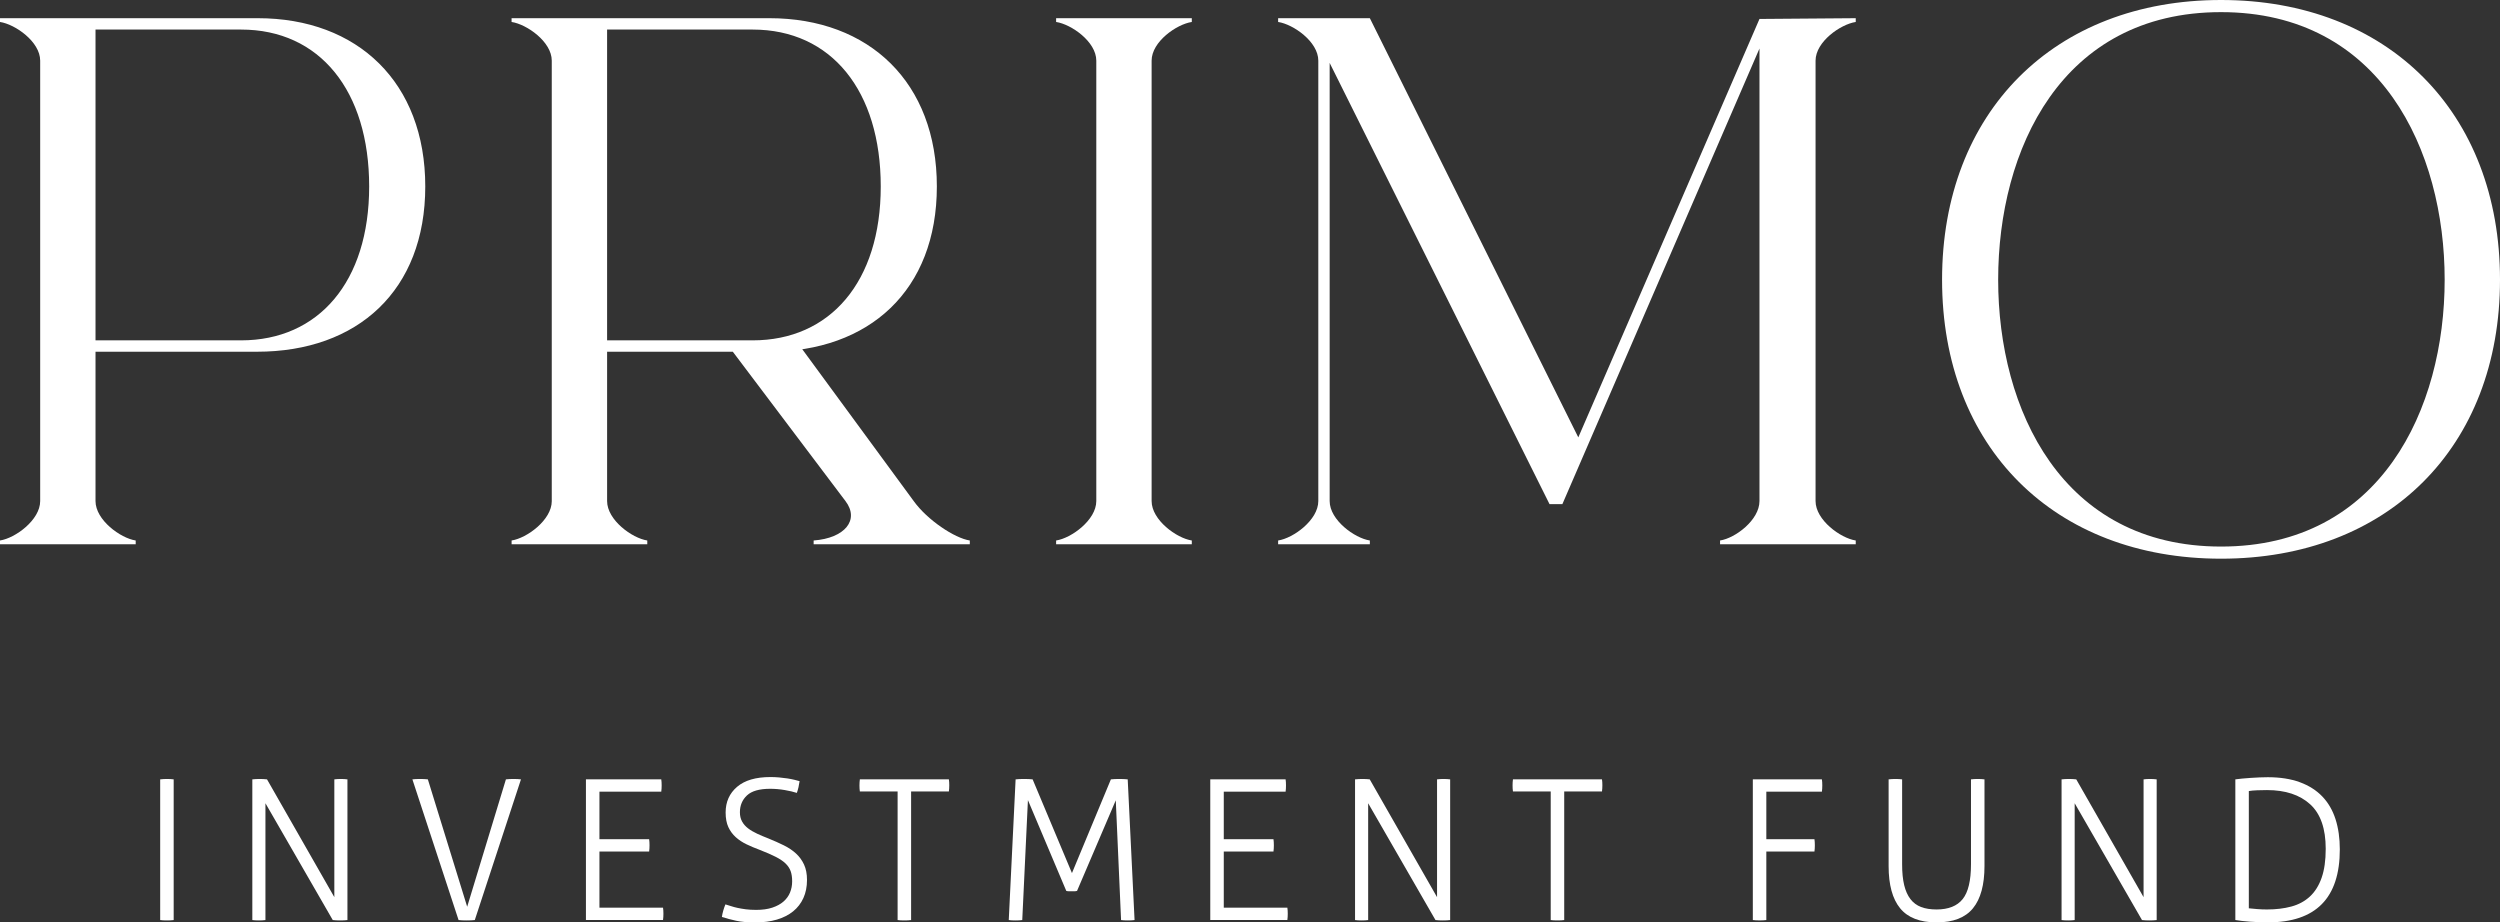
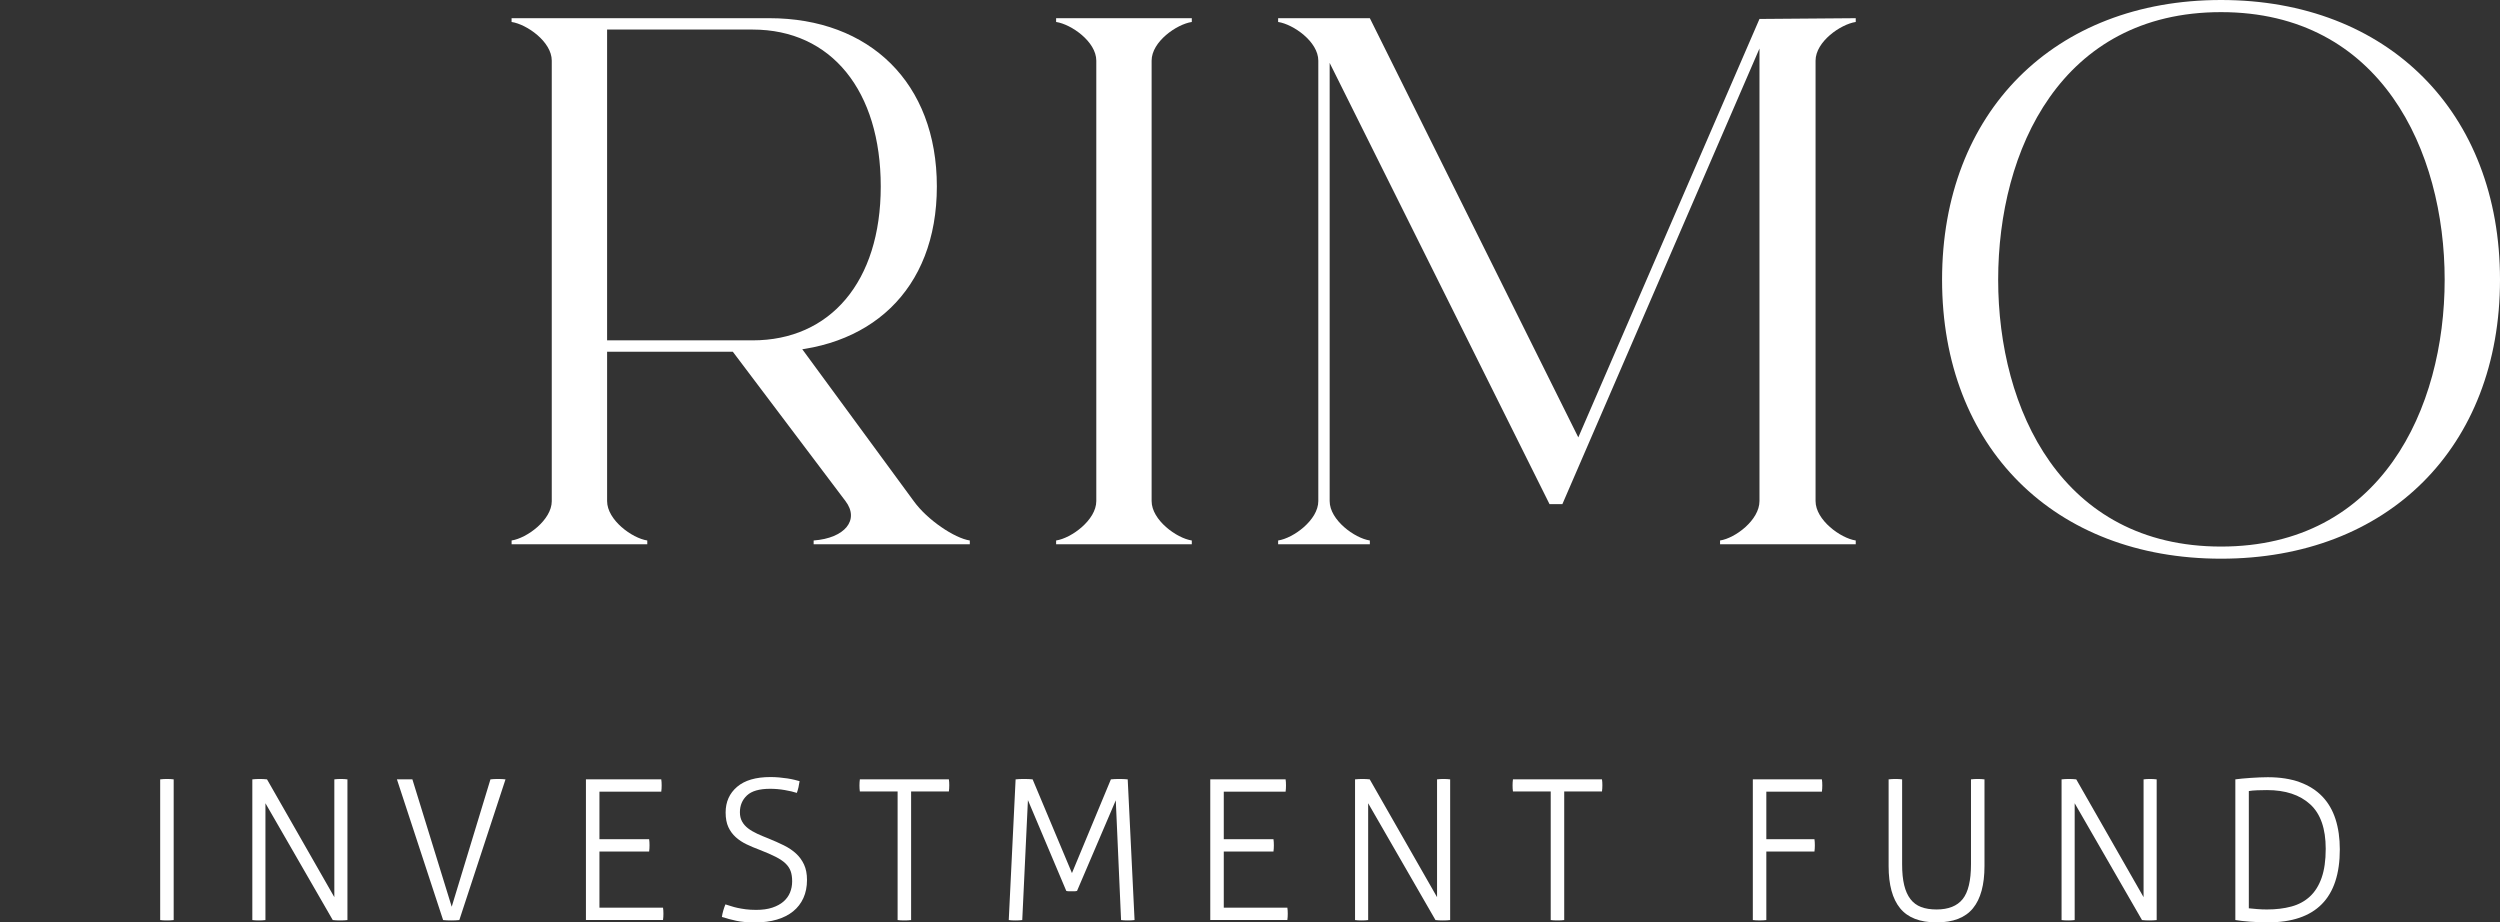
<svg xmlns="http://www.w3.org/2000/svg" id="Camada_2" viewBox="0 0 1605.22 592.26">
  <rect x="0" y="0" width="1605.22" height="592.26" fill="#333333" stroke="none" />
  <defs>
    <style>.cls-1{fill:#fff;}</style>
  </defs>
  <g id="Camada_1-2">
-     <path class="cls-1" d="M25.8,321.73V38.94C25.8,26.77,9.74,15.58,0,14.11v-2.43h165.49c64.25,0,107.57,41.37,107.57,108.05s-43.32,106.11-108.06,106.11H61.33v95.89c0,12.17,16.06,23.85,25.8,25.31v2.43H0v-2.43c9.74-1.46,25.8-13.14,25.8-25.31ZM61.33,218.54h93.45c49.65,0,82.26-37.48,82.26-98.81s-31.64-100.75-82.26-100.75H61.33v199.56Z" />
    <path class="cls-1" d="M354.28,321.73V38.94c0-12.17-16.06-23.36-25.8-24.83v-2.43h165.49c64.25,0,107.57,41.37,107.57,108.05s-43.32,106.11-108.06,106.11h-103.67v95.89c0,12.17,16.06,23.85,25.8,25.31v2.43h-87.12v-2.43c9.74-1.46,25.8-13.14,25.8-25.31ZM389.81,218.54h93.45c49.65,0,82.26-37.48,82.26-98.81s-31.64-100.75-82.26-100.75h-93.45v199.56ZM512.41,220.53l74.27,101.2c8.76,12.17,26.28,23.85,36.02,25.31v2.43h-100.27v-2.43c19.96-1.46,29.69-13.14,20.44-25.31l-77.84-103.19" />
    <path class="cls-1" d="M765.24,347.04v2.43h-87.12v-2.43c9.74-1.46,25.8-13.14,25.8-25.31V38.94c0-12.17-16.06-23.36-25.8-24.83v-2.43h87.12v2.43c-9.73,1.46-25.8,12.66-25.8,24.83v282.79c0,12.17,16.06,23.85,25.8,25.31Z" />
    <path class="cls-1" d="M879.56,347.04v2.43h-58.89v-2.43c9.74-1.46,25.8-13.14,25.8-25.31V38.94c0-12.17-16.06-23.36-25.8-24.83v-2.43h58.89l133.85,269.16L1129.74,12.17l61.81-.49v2.43c-9.73,1.46-25.8,12.66-25.8,24.83v282.79c0,12.17,16.06,23.85,25.8,25.31v2.43h-87.12v-2.43c9.73-1.46,25.31-13.14,25.31-25.31V31.15l-126.55,292.53h-8.27L853.76,40.4v281.33c0,12.17,16.06,23.85,25.8,25.31Z" />
    <path class="cls-1" d="M1426.1,0c107.08,0,179.12,72.04,179.12,179.61s-72.04,179.12-179.12,179.12-179.12-71.55-179.12-179.12S1319.01,0,1426.1,0ZM1426.1,350.94c102.7,0,143.59-88.59,143.59-171.33S1528.8,7.79,1426.1,7.79s-143.1,88.59-143.1,171.82,40.89,171.33,143.1,171.33Z" />
    <path class="cls-1" d="M102.85,500.42c.59-.08,1.3-.15,2.14-.19.84-.04,1.59-.06,2.26-.06.75,0,1.51.02,2.26.06s1.42.11,2.01.19v90.33c-.59.08-1.26.15-2.01.19s-1.51.06-2.26.06c-.84,0-1.65-.02-2.45-.06-.8-.04-1.44-.11-1.95-.19v-90.33Z" />
    <path class="cls-1" d="M162.03,500.42c.59-.08,1.36-.15,2.32-.19.96-.04,1.78-.06,2.45-.06s1.46.02,2.39.06,1.68.11,2.26.19l43.22,75.63v-75.63c.59-.08,1.23-.15,1.95-.19.71-.04,1.44-.06,2.2-.06.67,0,1.4.02,2.2.06.79.04,1.49.11,2.07.19v90.33c-.5.08-1.24.15-2.2.19-.96.04-1.82.06-2.58.06-.67,0-1.47-.02-2.39-.06-.92-.04-1.68-.11-2.26-.19l-43.22-75v75c-.59.08-1.24.15-1.95.19-.71.04-1.44.06-2.2.06-.84,0-1.63-.02-2.39-.06s-1.38-.11-1.88-.19v-90.33Z" />
-     <path class="cls-1" d="M264.79,500.42c.5-.08,1.24-.15,2.2-.19.96-.04,1.86-.06,2.7-.06.75,0,1.63.02,2.64.06,1,.04,1.8.11,2.39.19l25.25,81.79,24.87-81.79c.67-.08,1.44-.15,2.32-.19s1.7-.06,2.45-.06c.84,0,1.74.02,2.7.06.96.04,1.7.11,2.2.19l-29.65,90.33c-.59.08-1.43.15-2.51.19-1.09.04-2.01.06-2.76.06-.84,0-1.76-.02-2.76-.06s-1.8-.11-2.39-.19l-29.65-90.33Z" />
+     <path class="cls-1" d="M264.79,500.42l25.25,81.79,24.87-81.79c.67-.08,1.44-.15,2.32-.19s1.7-.06,2.45-.06c.84,0,1.74.02,2.7.06.96.04,1.7.11,2.2.19l-29.65,90.33c-.59.08-1.43.15-2.51.19-1.09.04-2.01.06-2.76.06-.84,0-1.76-.02-2.76-.06s-1.8-.11-2.39-.19l-29.65-90.33Z" />
    <path class="cls-1" d="M376.22,500.42h48.37c.08.5.14,1.11.19,1.82.04.72.06,1.4.06,2.07,0,.59-.02,1.28-.06,2.07-.04.8-.11,1.44-.19,1.95h-39.7v30.53h31.91c.08.5.15,1.11.19,1.82.04.71.06,1.4.06,2.07,0,.59-.02,1.28-.06,2.07s-.11,1.44-.19,1.95h-31.91v36.05h40.83c.08.5.15,1.11.19,1.82s.06,1.4.06,2.07c0,.59-.02,1.28-.06,2.07s-.11,1.44-.19,1.95h-49.5v-90.33Z" />
    <path class="cls-1" d="M465.8,580.7c1.17.34,2.39.71,3.64,1.13,1.26.42,2.66.8,4.21,1.13,1.55.33,3.28.63,5.21.88,1.93.25,4.15.38,6.66.38,4.02,0,7.48-.48,10.36-1.44,2.89-.96,5.28-2.26,7.16-3.89,1.89-1.64,3.29-3.56,4.21-5.78.92-2.22,1.38-4.63,1.38-7.22s-.31-4.67-.94-6.47c-.63-1.8-1.72-3.46-3.27-4.96-1.55-1.51-3.69-2.95-6.41-4.33-2.72-1.38-6.14-2.87-10.24-4.46-2.93-1.09-5.72-2.26-8.35-3.52-2.64-1.26-4.96-2.79-6.97-4.59-2.01-1.8-3.6-3.96-4.77-6.47-1.17-2.51-1.76-5.65-1.76-9.42,0-6.78,2.45-12.27,7.35-16.46,4.9-4.19,12.04-6.28,21.42-6.28,1.84,0,3.71.08,5.59.25,1.88.17,3.64.38,5.28.63,1.63.25,3.14.55,4.52.88,1.38.34,2.49.63,3.33.88-.17,1.25-.4,2.53-.69,3.83-.29,1.3-.65,2.53-1.07,3.71-2.01-.67-4.59-1.28-7.73-1.82-3.14-.54-6.26-.82-9.36-.82-6.95,0-11.94,1.42-14.95,4.27-3.02,2.85-4.52,6.45-4.52,10.81,0,2.26.46,4.23,1.38,5.9.92,1.68,2.2,3.14,3.83,4.4,1.63,1.25,3.58,2.41,5.84,3.45,2.26,1.05,4.69,2.07,7.29,3.08,3.52,1.43,6.8,2.89,9.86,4.4,3.06,1.51,5.67,3.27,7.85,5.28,2.18,2.01,3.89,4.38,5.15,7.1,1.26,2.72,1.88,6.01,1.88,9.86,0,4.36-.78,8.23-2.32,11.62-1.55,3.39-3.75,6.24-6.6,8.54-2.85,2.3-6.32,4.06-10.43,5.28-4.1,1.22-8.71,1.82-13.82,1.82s-9.05-.36-12.31-1.07c-3.27-.71-6.32-1.53-9.17-2.45.17-1.26.46-2.62.88-4.08s.88-2.79,1.38-3.96Z" />
    <path class="cls-1" d="M576.35,508.21h-24.25c-.08-.5-.15-1.11-.19-1.82-.04-.71-.06-1.4-.06-2.07,0-.59.02-1.25.06-2.01.04-.75.1-1.38.19-1.89h57.16c.08.5.15,1.09.19,1.76.04.67.06,1.34.06,2.01,0,.59-.02,1.28-.06,2.07s-.11,1.44-.19,1.95h-24.25v82.54c-.59.08-1.26.15-2.01.19s-1.51.06-2.26.06c-.84,0-1.65-.02-2.45-.06-.8-.04-1.44-.11-1.95-.19v-82.54Z" />
    <path class="cls-1" d="M652.1,500.42c.5-.08,1.3-.15,2.39-.19,1.09-.04,2.09-.06,3.02-.06s1.93.02,3.02.06c1.09.04,1.93.11,2.51.19l25.25,60.18,25-60.18c.5-.08,1.32-.15,2.45-.19,1.13-.04,2.11-.06,2.95-.06s1.8.02,2.89.06c1.09.04,1.93.11,2.51.19l4.4,90.33c-.59.08-1.26.15-2.01.19-.75.04-1.51.06-2.26.06-.84,0-1.65-.02-2.45-.06-.8-.04-1.44-.11-1.95-.19l-3.39-76.89-24.87,58.17c-.59.17-1.18.25-1.76.25h-3.46c-.55,0-1.11-.08-1.7-.25l-24.62-58.29-3.64,77.01c-.59.08-1.26.15-2.01.19s-1.51.06-2.26.06c-.84,0-1.66-.02-2.45-.06-.8-.04-1.44-.11-1.95-.19l4.4-90.33Z" />
    <path class="cls-1" d="M777.1,500.42h48.37c.08.5.14,1.11.19,1.82.04.72.06,1.4.06,2.07,0,.59-.02,1.28-.06,2.07-.04.8-.11,1.44-.19,1.95h-39.7v30.53h31.91c.08.5.15,1.11.19,1.82.04.71.06,1.4.06,2.07,0,.59-.02,1.28-.06,2.07s-.11,1.44-.19,1.95h-31.91v36.05h40.83c.08.5.15,1.11.19,1.82s.06,1.4.06,2.07c0,.59-.02,1.28-.06,2.07s-.11,1.44-.19,1.95h-49.5v-90.33Z" />
    <path class="cls-1" d="M870.07,500.42c.59-.08,1.36-.15,2.32-.19.96-.04,1.78-.06,2.45-.06s1.46.02,2.39.06,1.68.11,2.26.19l43.22,75.63v-75.63c.59-.08,1.23-.15,1.95-.19.71-.04,1.44-.06,2.2-.06.67,0,1.4.02,2.2.06.79.04,1.49.11,2.07.19v90.33c-.5.08-1.24.15-2.2.19-.96.04-1.82.06-2.58.06-.67,0-1.47-.02-2.39-.06-.92-.04-1.68-.11-2.26-.19l-43.22-75v75c-.59.08-1.24.15-1.95.19-.71.04-1.44.06-2.2.06-.84,0-1.63-.02-2.39-.06s-1.38-.11-1.88-.19v-90.33Z" />
    <path class="cls-1" d="M995.7,508.21h-24.25c-.08-.5-.15-1.11-.19-1.82-.04-.71-.06-1.4-.06-2.07,0-.59.02-1.25.06-2.01.04-.75.1-1.38.19-1.89h57.16c.08.5.15,1.09.19,1.76.04.67.06,1.34.06,2.01,0,.59-.02,1.28-.06,2.07s-.11,1.44-.19,1.95h-24.25v82.54c-.59.08-1.26.15-2.01.19s-1.51.06-2.26.06c-.84,0-1.65-.02-2.45-.06-.8-.04-1.44-.11-1.95-.19v-82.54Z" />
    <path class="cls-1" d="M1125.47,500.42h44.35c.08.5.15,1.11.19,1.82.04.72.06,1.4.06,2.07,0,.59-.02,1.28-.06,2.07s-.11,1.44-.19,1.95h-35.68v30.53h30.9c.08.5.15,1.11.19,1.82.04.71.06,1.4.06,2.07,0,.59-.02,1.28-.06,2.07-.04.8-.11,1.44-.19,1.95h-30.9v43.97c-.59.08-1.26.15-2.01.19s-1.51.06-2.26.06c-.84,0-1.65-.02-2.45-.06-.8-.04-1.44-.11-1.95-.19v-90.33Z" />
    <path class="cls-1" d="M1212.66,500.42c.59-.08,1.3-.15,2.14-.19s1.59-.06,2.26-.06c.75,0,1.51.02,2.26.06s1.42.11,2.01.19v54.52c0,5.28.44,9.74,1.32,13.38.88,3.64,2.22,6.64,4.02,8.98,1.8,2.34,4.08,4.04,6.85,5.09s6.07,1.57,9.92,1.57c7.62,0,13.21-2.22,16.77-6.66,3.56-4.44,5.34-11.89,5.34-22.36v-54.52c.59-.08,1.26-.15,2.01-.19.75-.04,1.51-.06,2.26-.06.67,0,1.42.02,2.26.06.84.04,1.55.11,2.14.19v55.65c0,12.06-2.47,21.11-7.41,27.14-4.94,6.03-12.73,9.05-23.37,9.05s-18.43-3.02-23.37-9.05c-4.94-6.03-7.41-15.07-7.41-27.14v-55.65Z" />
    <path class="cls-1" d="M1323.72,500.42c.59-.08,1.36-.15,2.32-.19.96-.04,1.78-.06,2.45-.06s1.46.02,2.39.06,1.68.11,2.26.19l43.22,75.63v-75.63c.59-.08,1.23-.15,1.95-.19.71-.04,1.44-.06,2.2-.06.67,0,1.4.02,2.2.06.79.04,1.49.11,2.07.19v90.33c-.5.08-1.24.15-2.2.19-.96.04-1.82.06-2.58.06-.67,0-1.47-.02-2.39-.06-.92-.04-1.68-.11-2.26-.19l-43.22-75v75c-.59.08-1.24.15-1.95.19-.71.04-1.44.06-2.2.06-.84,0-1.63-.02-2.39-.06s-1.38-.11-1.88-.19v-90.33Z" />
    <path class="cls-1" d="M1435.28,500.42c1.17-.17,2.62-.33,4.33-.5,1.72-.17,3.54-.31,5.47-.44,1.92-.13,3.85-.23,5.78-.32,1.93-.08,3.68-.12,5.28-.12,7.87,0,14.72,1.07,20.54,3.2,5.82,2.14,10.63,5.19,14.45,9.17,3.81,3.98,6.64,8.84,8.48,14.57,1.84,5.74,2.76,12.21,2.76,19.41,0,31.24-15.41,46.86-46.23,46.86-1.76,0-3.64-.05-5.65-.13-2.01-.08-3.96-.19-5.84-.32-1.88-.12-3.64-.29-5.28-.5-1.63-.21-3-.4-4.08-.57v-90.33ZM1443.94,583.21c1.51.17,3.29.33,5.34.5,2.05.17,4.17.25,6.34.25,5.78,0,10.99-.63,15.64-1.89,4.65-1.25,8.61-3.39,11.87-6.41,3.27-3.01,5.78-7.01,7.54-12s2.64-11.2,2.64-18.66c0-12.98-3.33-22.51-9.99-28.58-6.66-6.07-15.89-9.11-27.7-9.11-1.93,0-4,.04-6.22.12-2.22.08-4.04.25-5.46.5v75.25Z" />
  </g>
</svg>